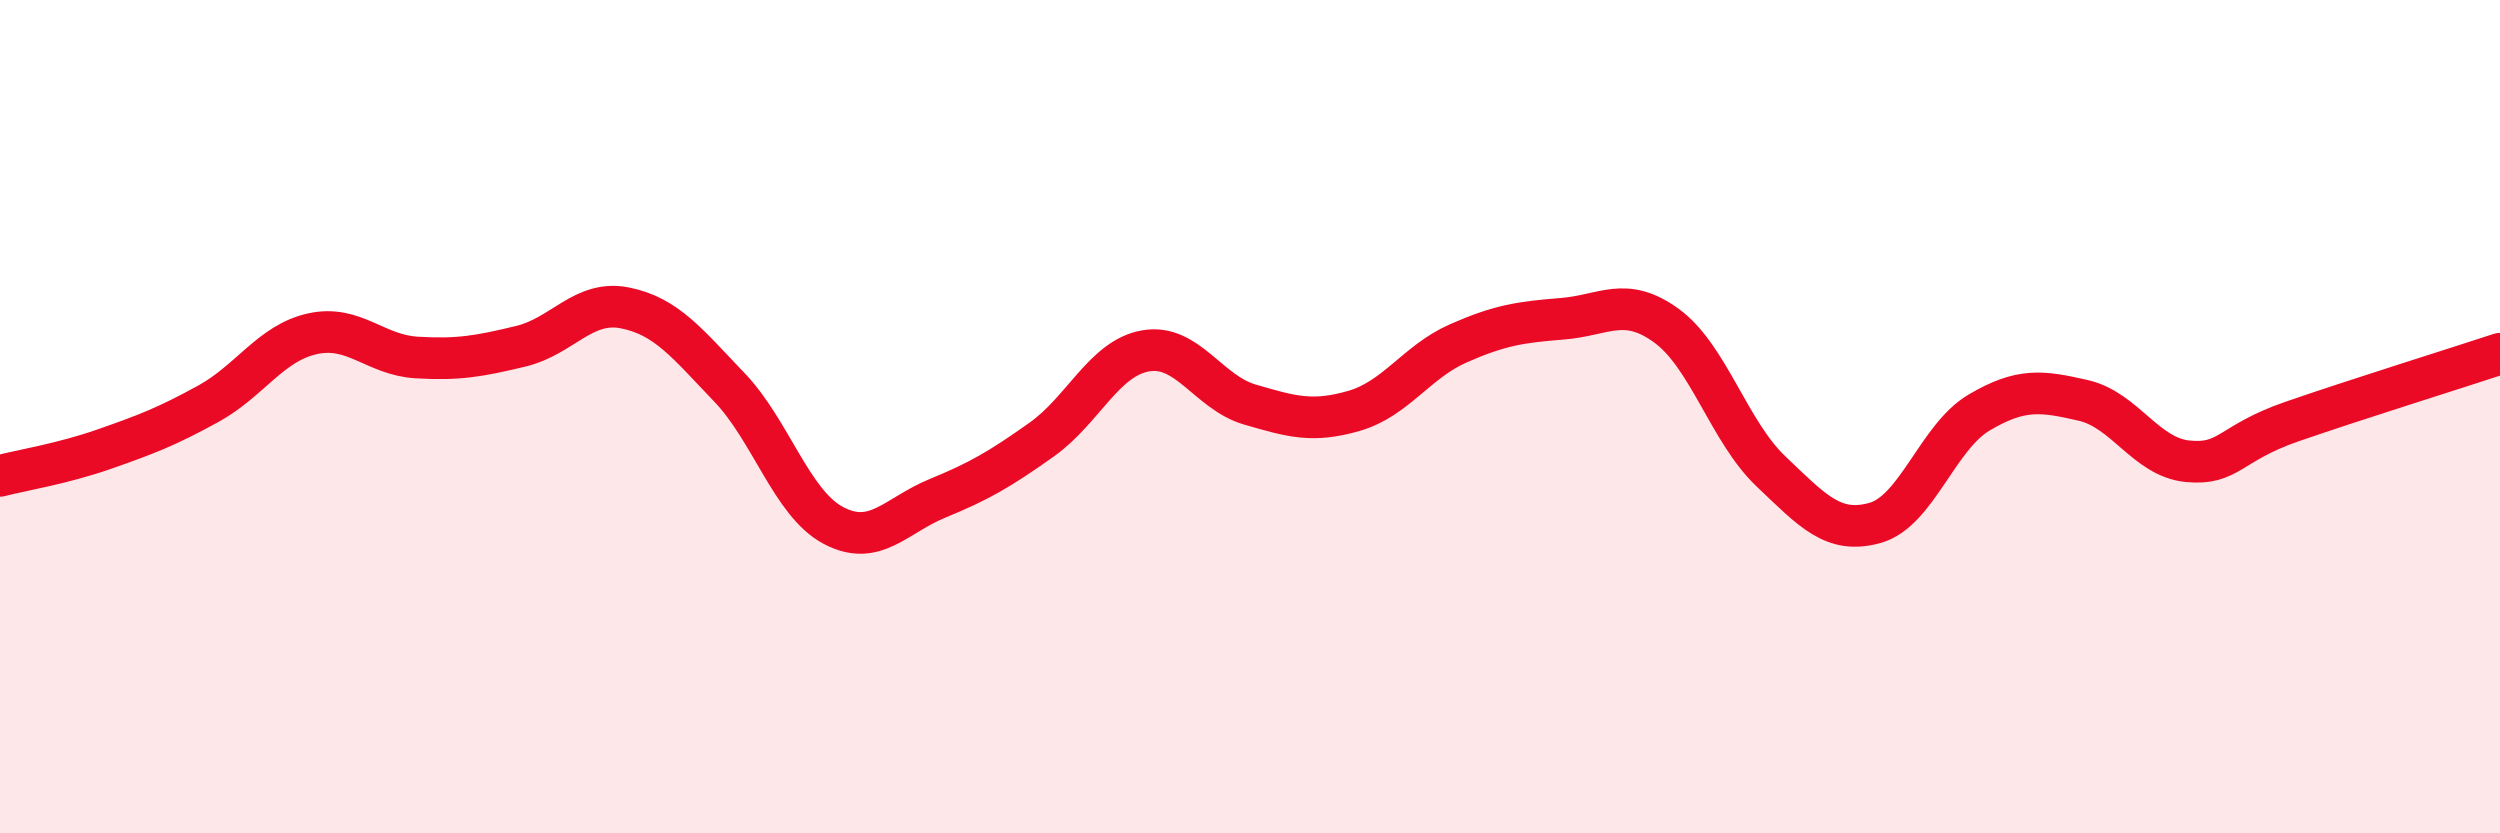
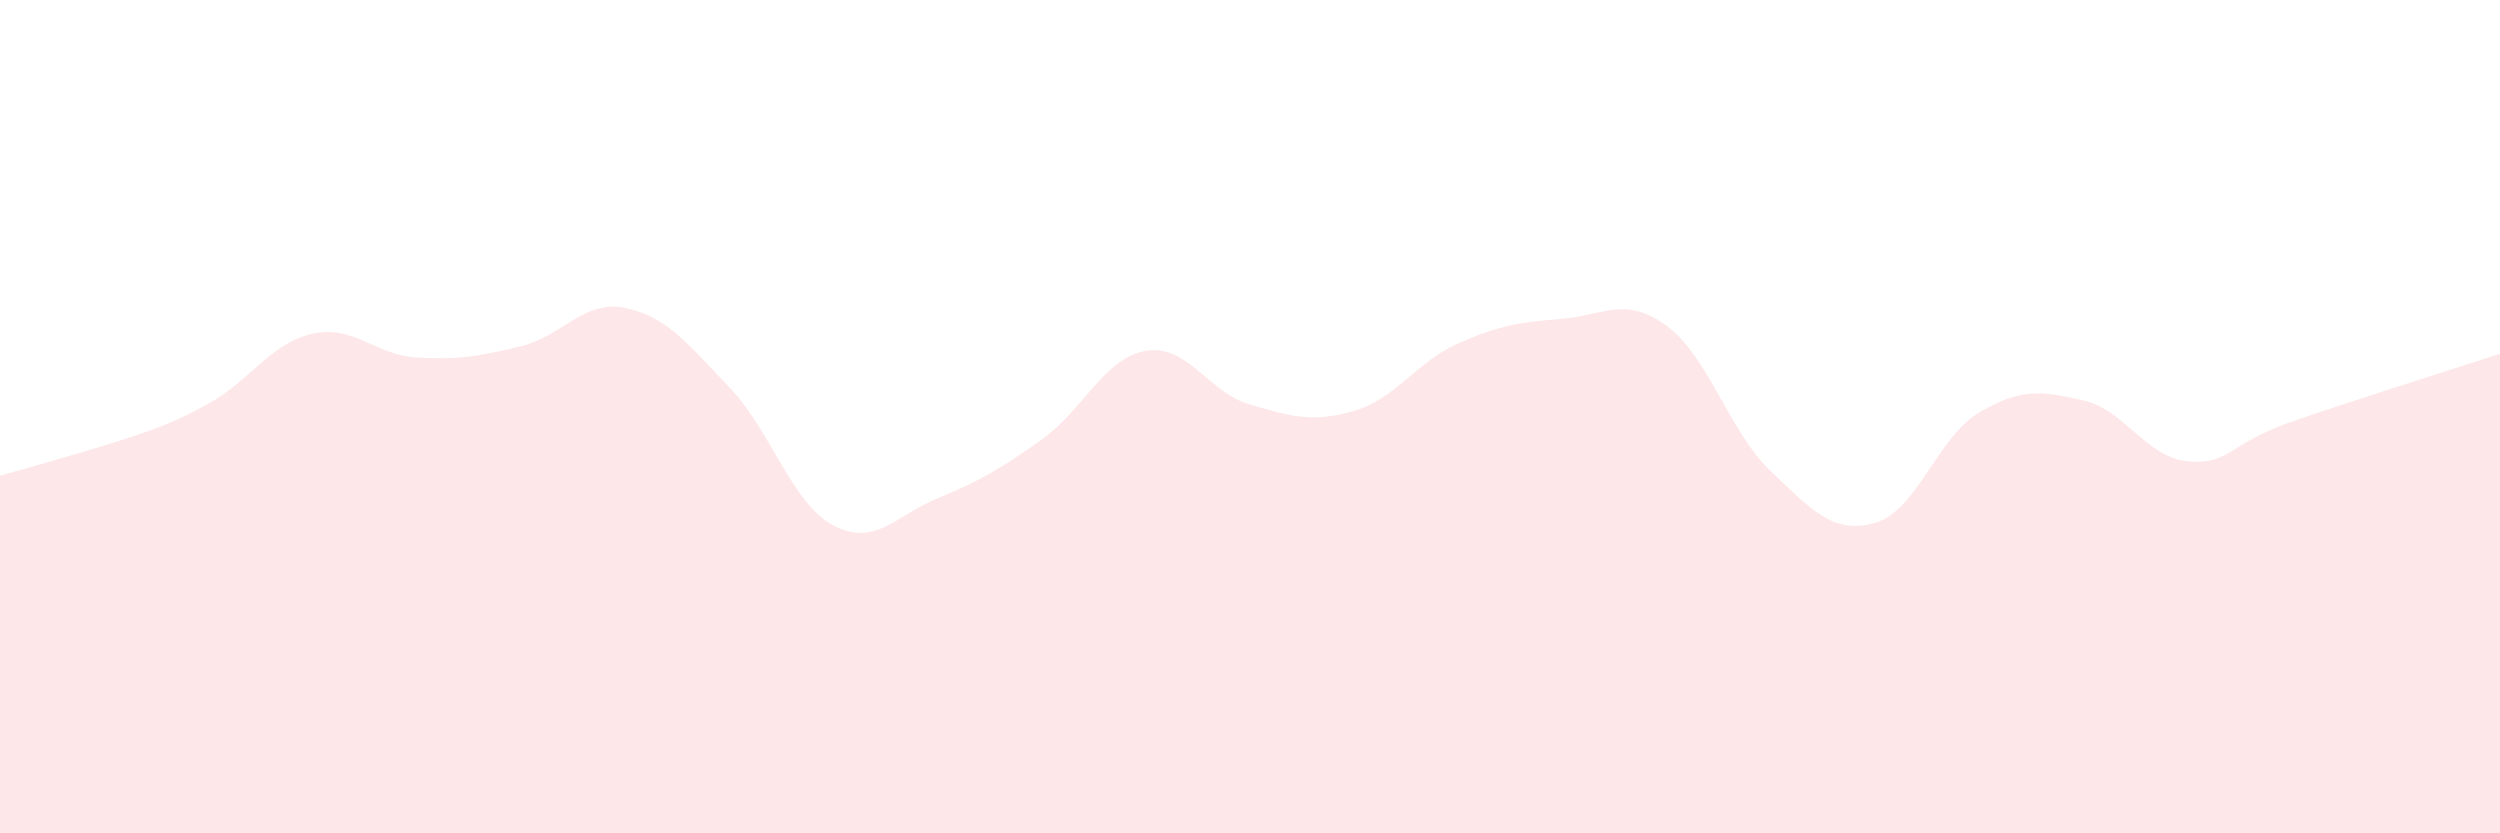
<svg xmlns="http://www.w3.org/2000/svg" width="60" height="20" viewBox="0 0 60 20">
-   <path d="M 0,11.42 C 0.5,11.29 1.5,11.13 2.5,10.78 C 3.5,10.43 4,10.24 5,9.69 C 6,9.14 6.5,8.23 7.5,8.01 C 8.5,7.79 9,8.52 10,8.58 C 11,8.64 11.5,8.55 12.5,8.31 C 13.5,8.07 14,7.19 15,7.39 C 16,7.59 16.5,8.25 17.5,9.29 C 18.5,10.33 19,12.08 20,12.61 C 21,13.14 21.5,12.37 22.5,11.96 C 23.5,11.55 24,11.26 25,10.55 C 26,9.84 26.5,8.59 27.5,8.42 C 28.5,8.25 29,9.42 30,9.71 C 31,10 31.5,10.15 32.5,9.86 C 33.5,9.57 34,8.68 35,8.24 C 36,7.8 36.5,7.73 37.5,7.65 C 38.5,7.57 39,7.09 40,7.82 C 41,8.55 41.5,10.36 42.5,11.31 C 43.5,12.26 44,12.83 45,12.55 C 46,12.27 46.5,10.49 47.5,9.9 C 48.5,9.31 49,9.38 50,9.61 C 51,9.84 51.5,10.97 52.5,11.07 C 53.5,11.17 53.5,10.64 55,10.12 C 56.5,9.6 59,8.82 60,8.49L60 20L0 20Z" fill="#EB0A25" opacity="0.1" stroke-linecap="round" stroke-linejoin="round" />
-   <path d="M 0,11.42 C 0.5,11.29 1.5,11.13 2.5,10.78 C 3.5,10.43 4,10.24 5,9.69 C 6,9.14 6.5,8.23 7.5,8.01 C 8.5,7.79 9,8.52 10,8.58 C 11,8.64 11.5,8.55 12.5,8.31 C 13.5,8.07 14,7.19 15,7.39 C 16,7.59 16.5,8.25 17.5,9.29 C 18.5,10.33 19,12.08 20,12.61 C 21,13.14 21.5,12.37 22.5,11.96 C 23.5,11.55 24,11.26 25,10.55 C 26,9.84 26.5,8.59 27.5,8.42 C 28.5,8.25 29,9.42 30,9.71 C 31,10 31.5,10.15 32.5,9.86 C 33.5,9.57 34,8.68 35,8.24 C 36,7.8 36.5,7.73 37.5,7.65 C 38.5,7.57 39,7.09 40,7.82 C 41,8.55 41.5,10.36 42.5,11.31 C 43.5,12.26 44,12.83 45,12.55 C 46,12.27 46.5,10.49 47.5,9.9 C 48.5,9.31 49,9.38 50,9.61 C 51,9.84 51.5,10.97 52.5,11.07 C 53.5,11.17 53.5,10.64 55,10.12 C 56.5,9.6 59,8.82 60,8.49" stroke="#EB0A25" stroke-width="1" fill="none" stroke-linecap="round" stroke-linejoin="round" />
+   <path d="M 0,11.42 C 3.5,10.43 4,10.24 5,9.69 C 6,9.14 6.5,8.23 7.5,8.01 C 8.5,7.79 9,8.52 10,8.58 C 11,8.64 11.5,8.55 12.5,8.31 C 13.5,8.07 14,7.19 15,7.39 C 16,7.59 16.5,8.25 17.5,9.29 C 18.5,10.33 19,12.08 20,12.61 C 21,13.14 21.5,12.37 22.5,11.96 C 23.5,11.55 24,11.26 25,10.55 C 26,9.84 26.5,8.59 27.5,8.42 C 28.5,8.25 29,9.42 30,9.71 C 31,10 31.5,10.15 32.5,9.86 C 33.5,9.57 34,8.68 35,8.24 C 36,7.8 36.5,7.73 37.5,7.65 C 38.5,7.57 39,7.09 40,7.82 C 41,8.55 41.5,10.36 42.5,11.31 C 43.5,12.26 44,12.83 45,12.55 C 46,12.27 46.5,10.49 47.5,9.9 C 48.5,9.31 49,9.38 50,9.61 C 51,9.84 51.5,10.97 52.5,11.07 C 53.5,11.17 53.5,10.64 55,10.12 C 56.5,9.6 59,8.82 60,8.49L60 20L0 20Z" fill="#EB0A25" opacity="0.1" stroke-linecap="round" stroke-linejoin="round" />
</svg>